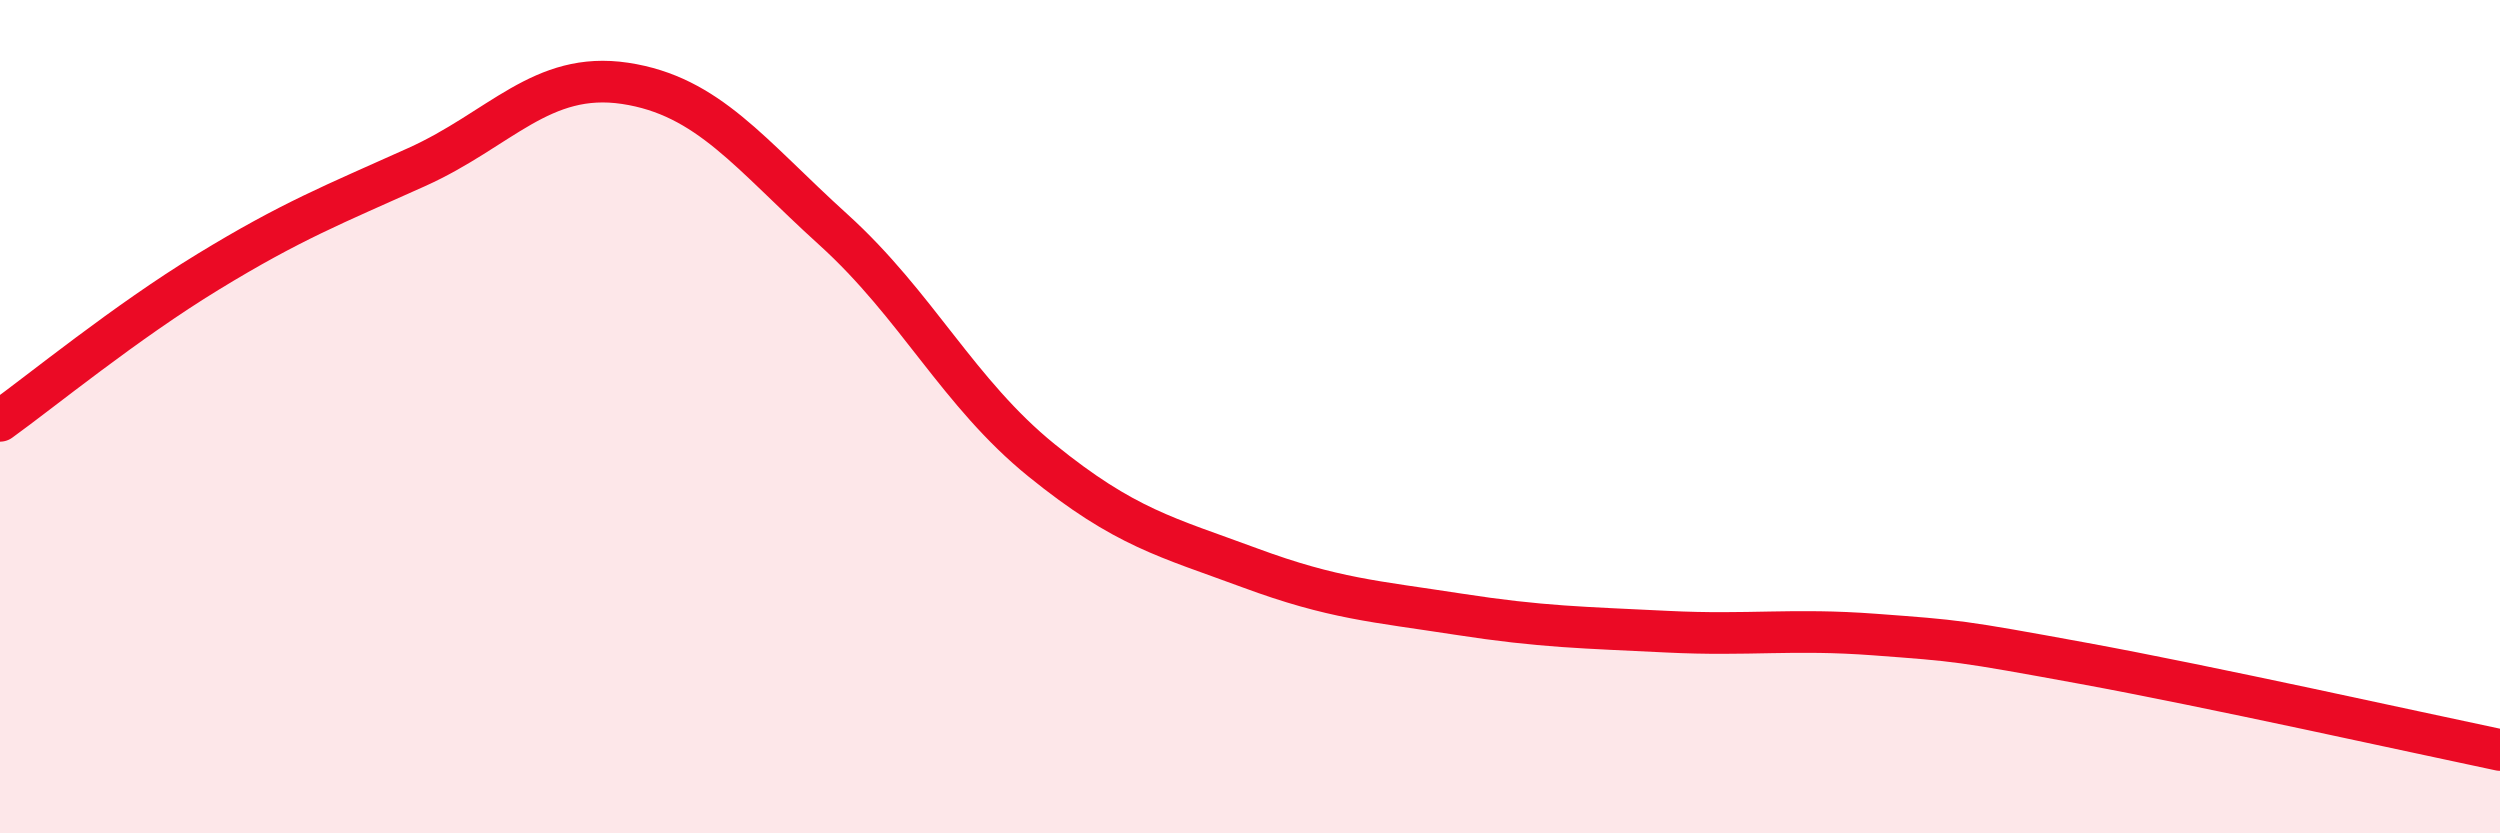
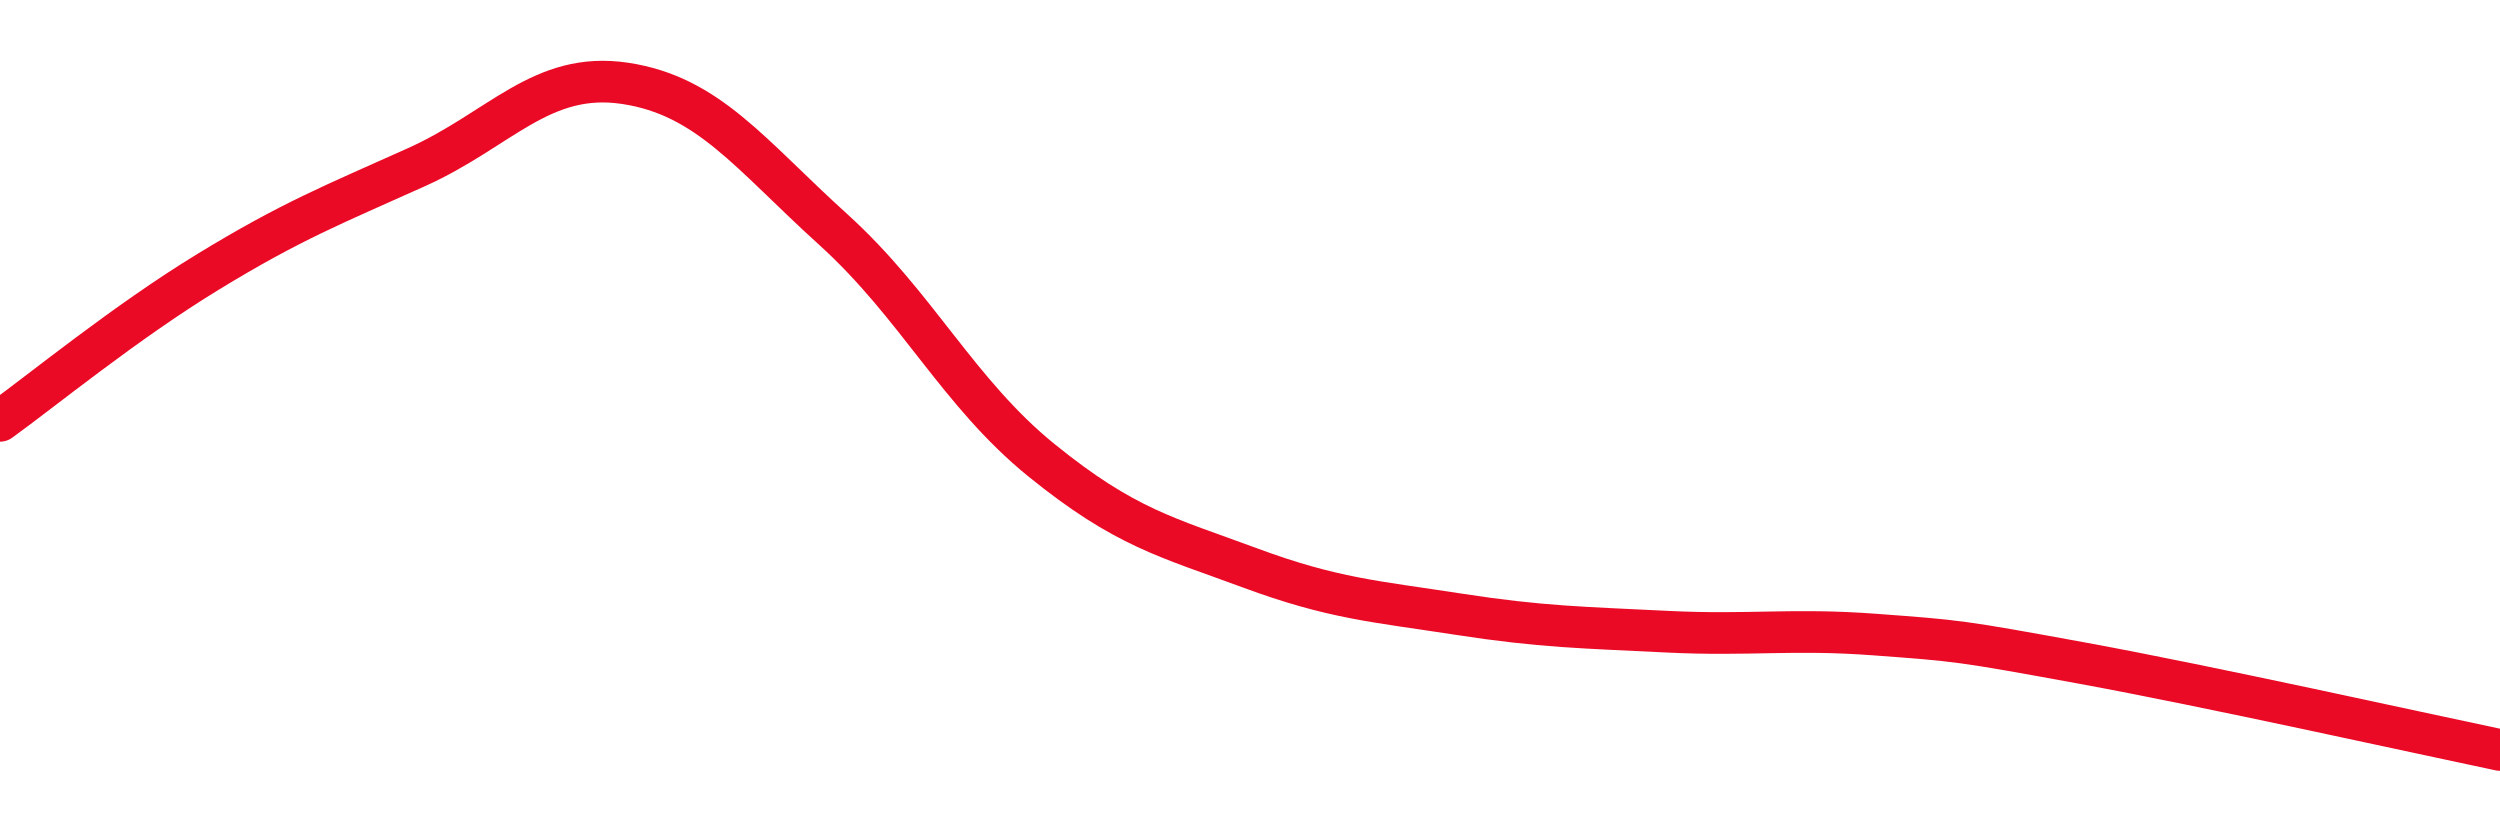
<svg xmlns="http://www.w3.org/2000/svg" width="60" height="20" viewBox="0 0 60 20">
-   <path d="M 0,10.1 C 1,9.38 3,7.74 5,6.52 C 7,5.3 8,4.91 10,4.01 C 12,3.11 13,1.7 15,2 C 17,2.3 18,3.7 20,5.51 C 22,7.32 23,9.43 25,11.05 C 27,12.67 28,12.89 30,13.63 C 32,14.37 33,14.43 35,14.74 C 37,15.05 38,15.06 40,15.16 C 42,15.26 43,15.08 45,15.23 C 47,15.38 47,15.37 50,15.92 C 53,16.47 58,17.58 60,18L60 20L0 20Z" fill="#EB0A25" opacity="0.1" stroke-linecap="round" stroke-linejoin="round" />
  <path d="M 0,10.1 C 1,9.38 3,7.74 5,6.52 C 7,5.3 8,4.91 10,4.01 C 12,3.11 13,1.7 15,2 C 17,2.3 18,3.7 20,5.51 C 22,7.32 23,9.43 25,11.05 C 27,12.67 28,12.89 30,13.63 C 32,14.37 33,14.43 35,14.74 C 37,15.05 38,15.06 40,15.16 C 42,15.26 43,15.08 45,15.23 C 47,15.38 47,15.37 50,15.92 C 53,16.47 58,17.58 60,18" stroke="#EB0A25" stroke-width="1" fill="none" stroke-linecap="round" stroke-linejoin="round" />
</svg>